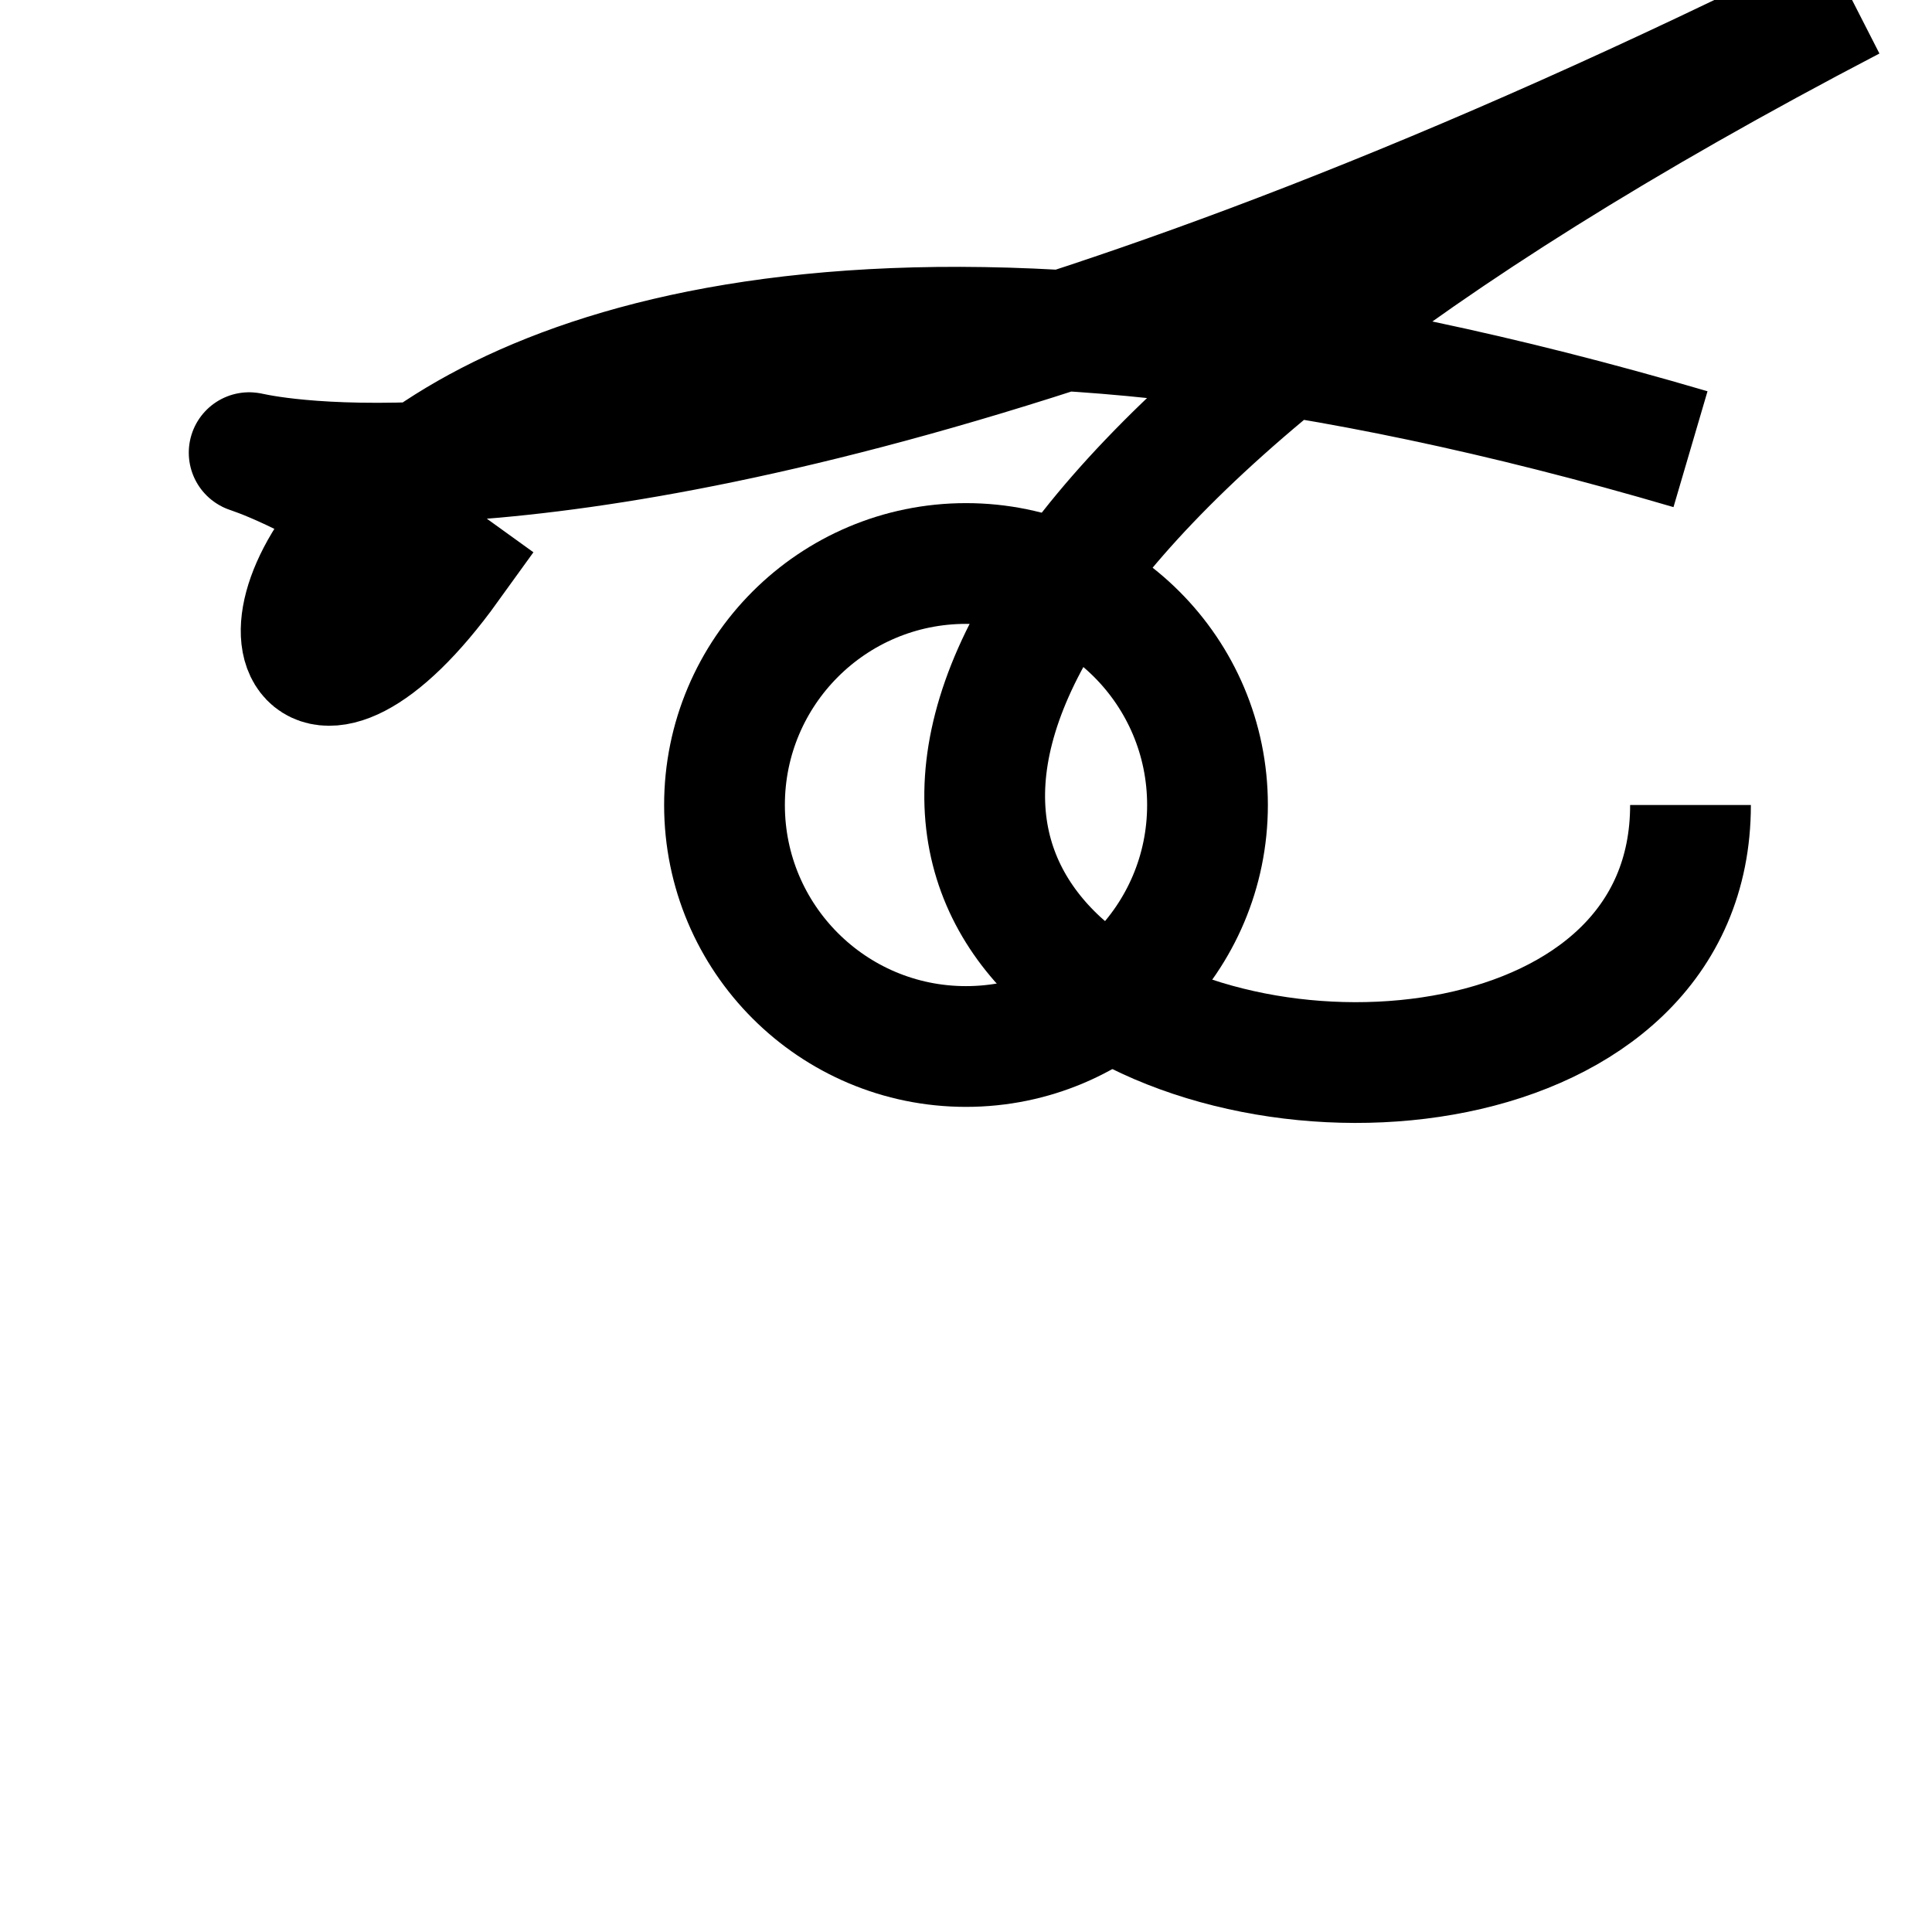
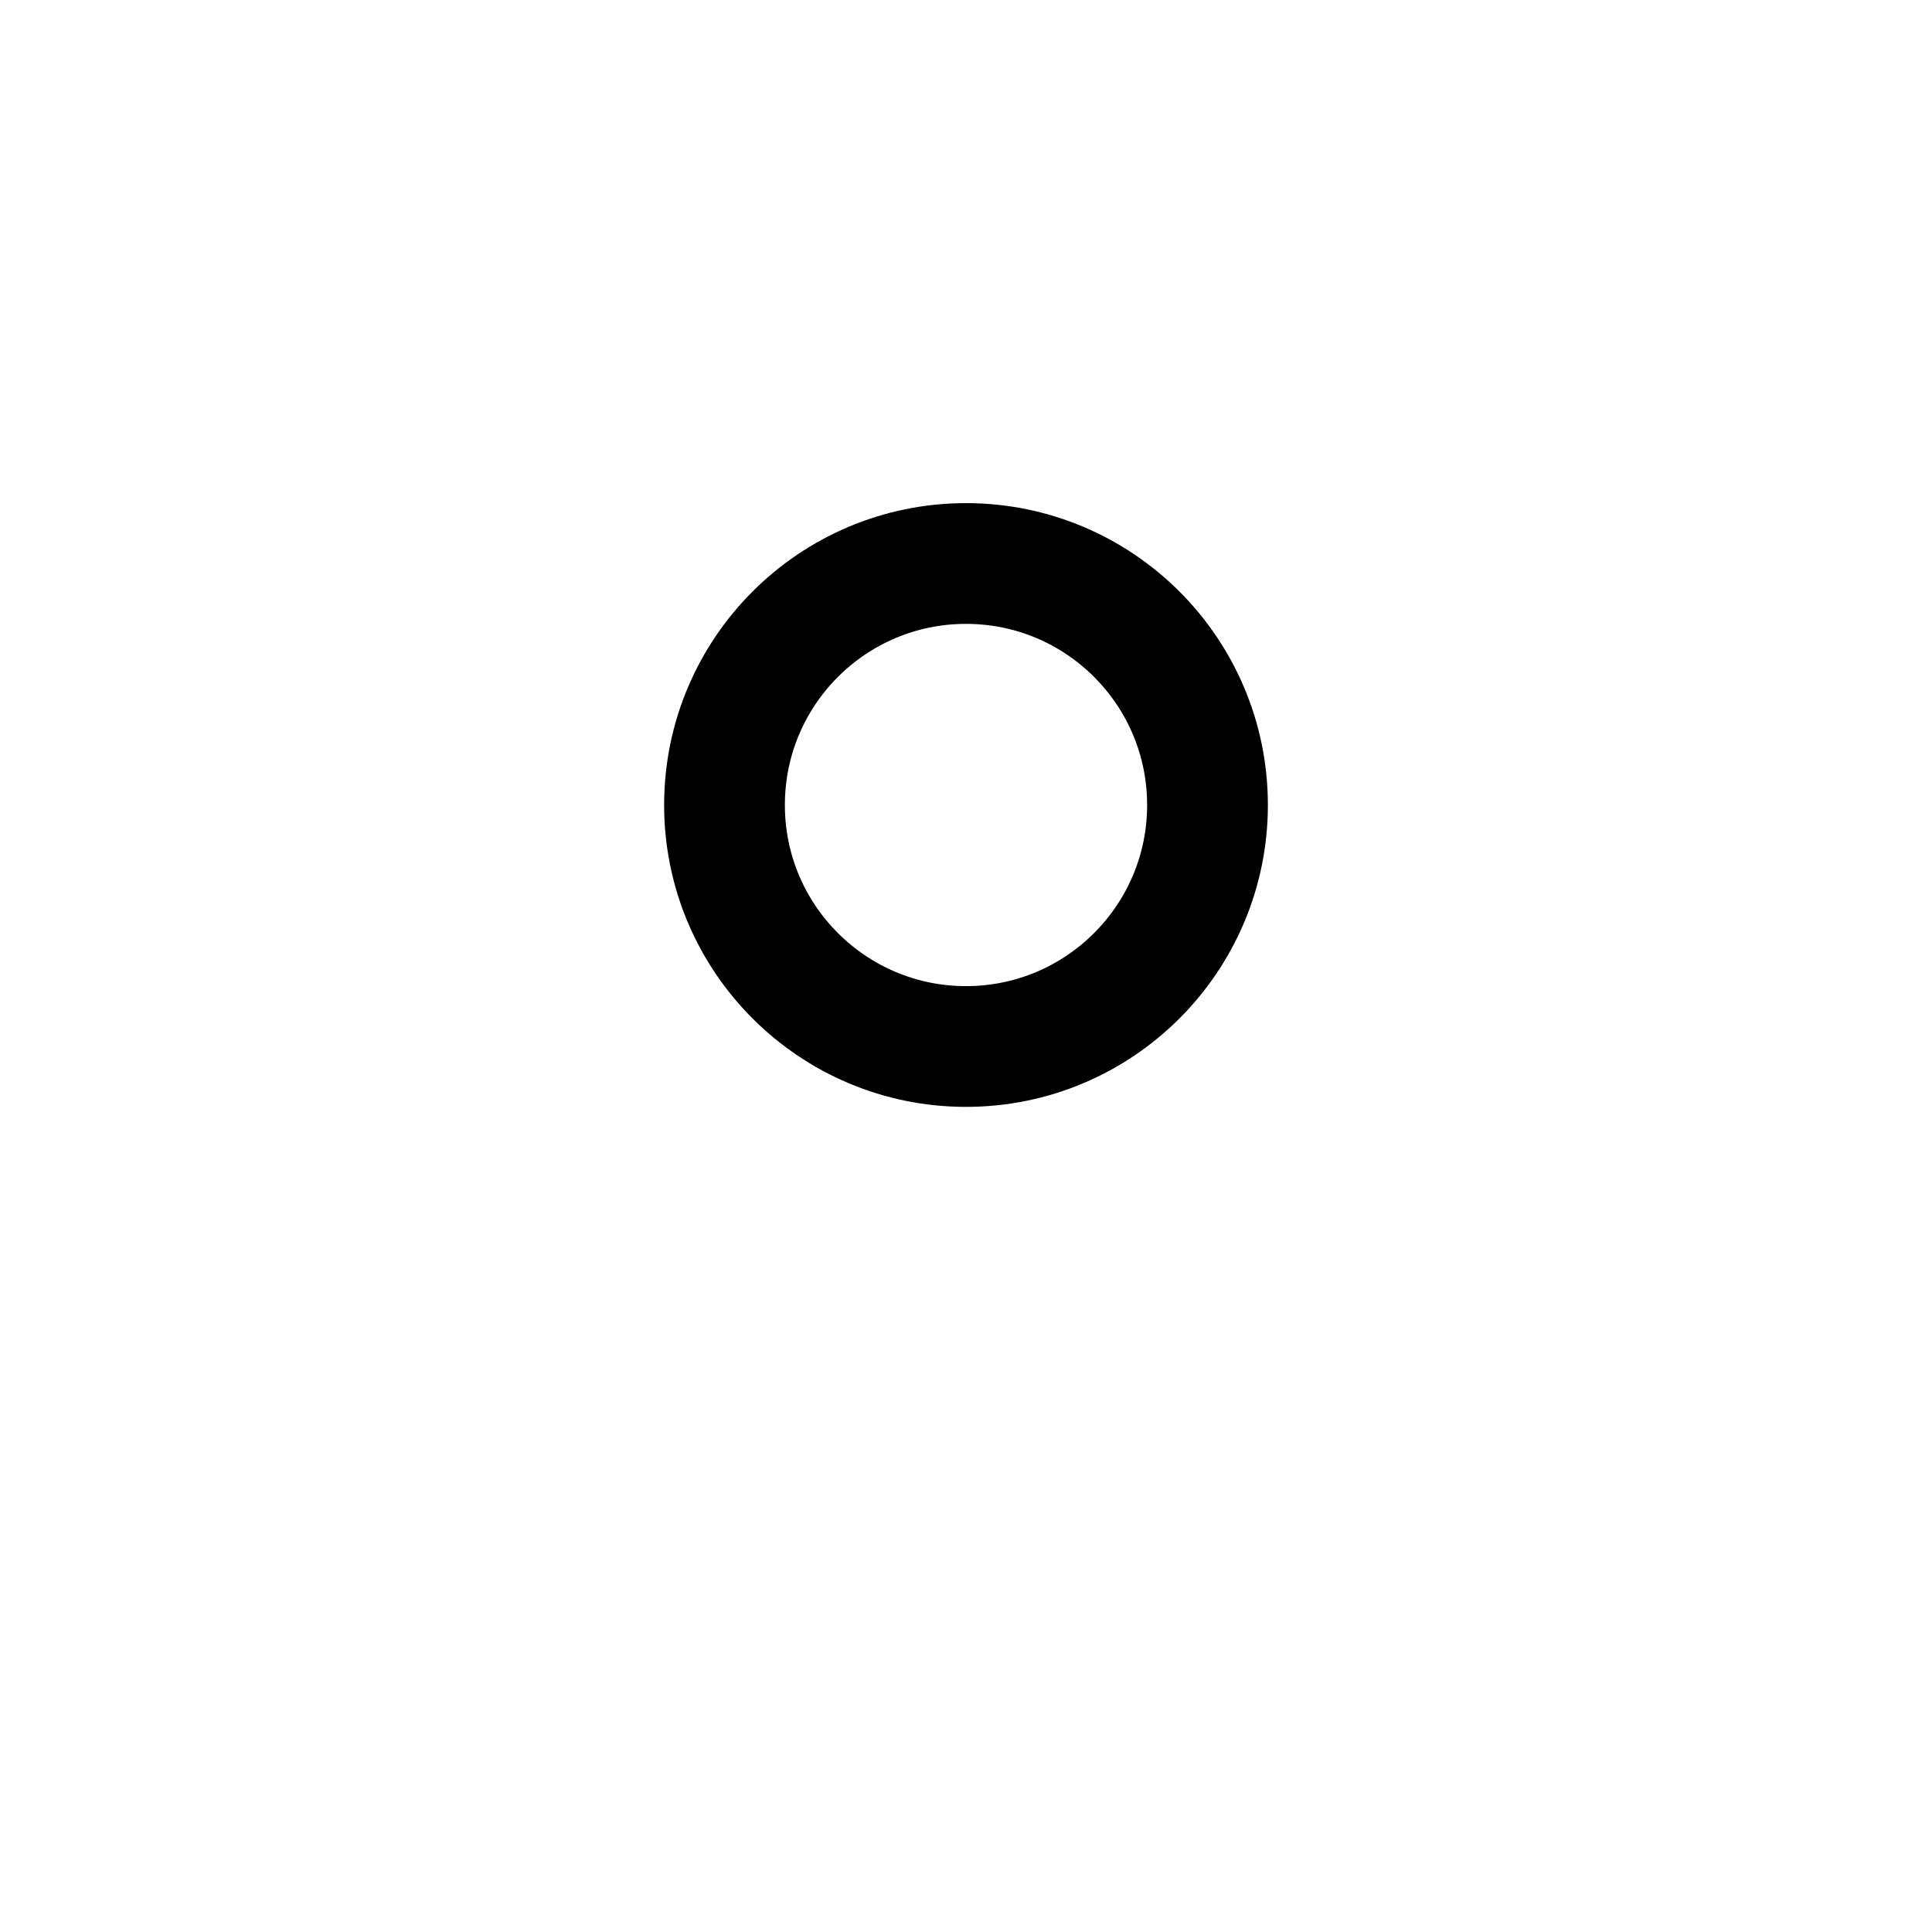
<svg xmlns="http://www.w3.org/2000/svg" viewBox="0 0 24 24" fill="none" stroke="currentColor" stroke-width="1.5">
-   <path d="M21 10C21 17L12 23L3 10C3 5.58 7.03 2 12 2S21 5.58 21 10Z" />
  <circle cx="12" cy="10" r="3" />
</svg>